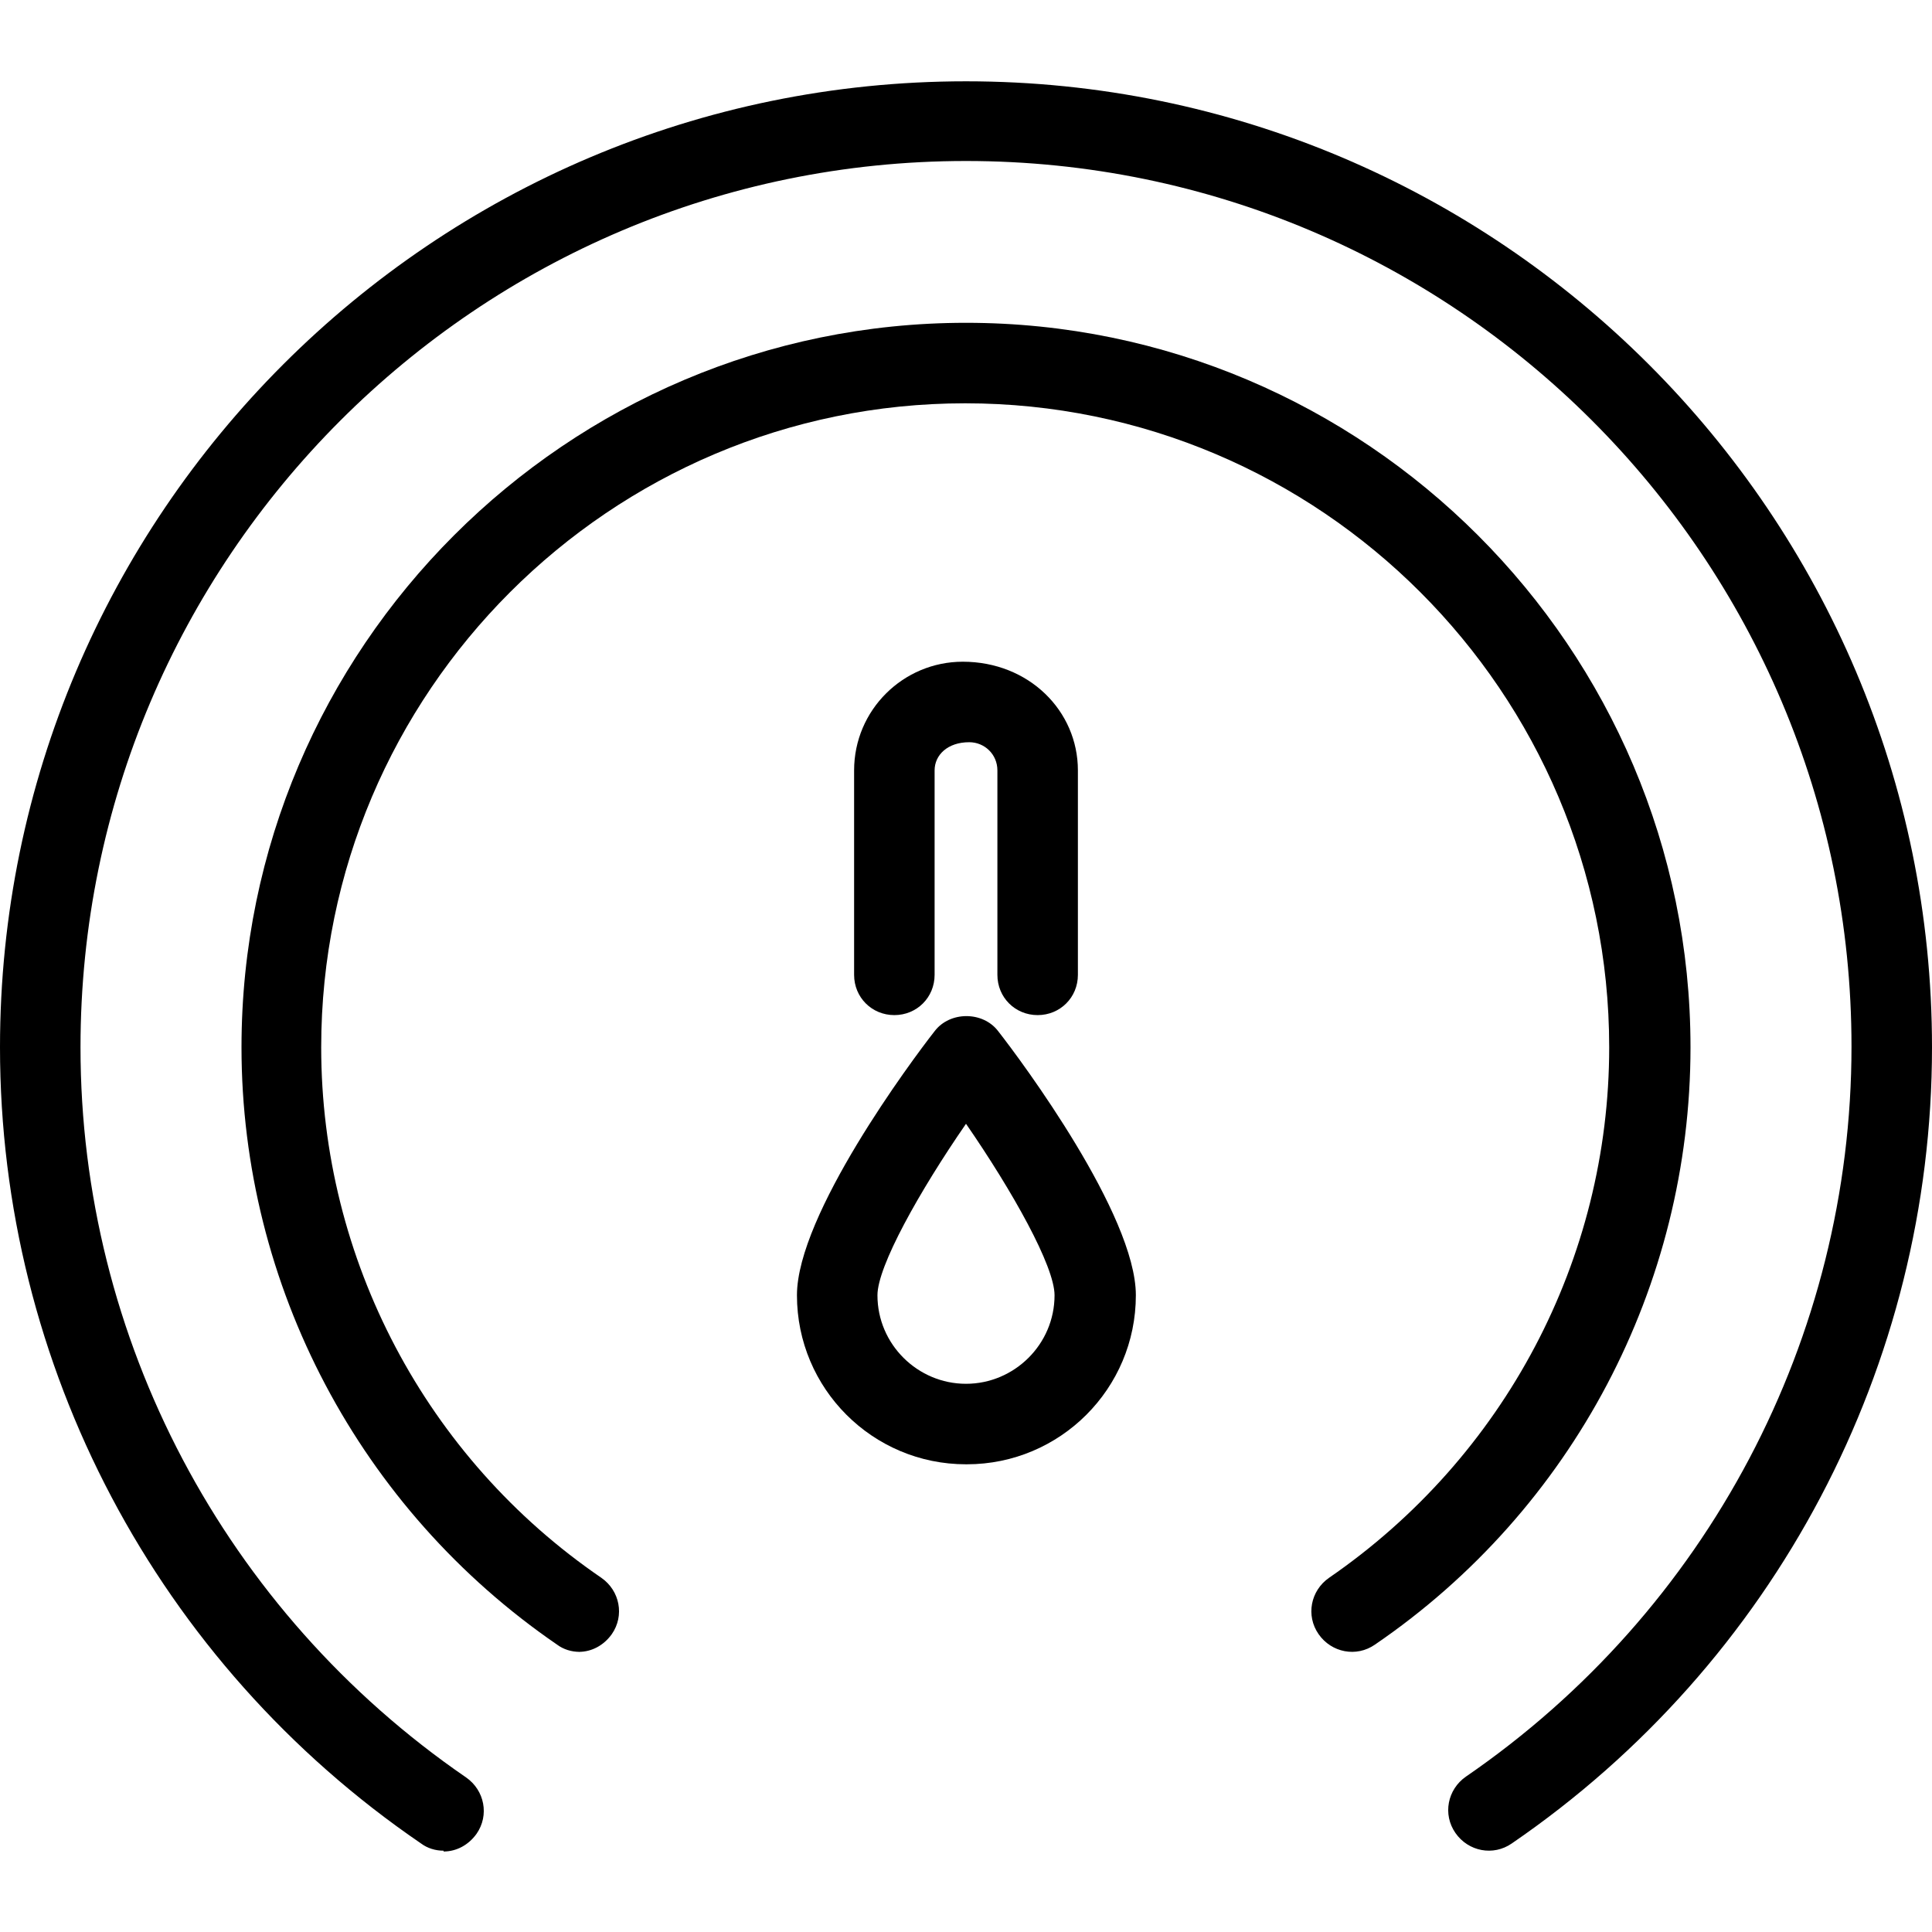
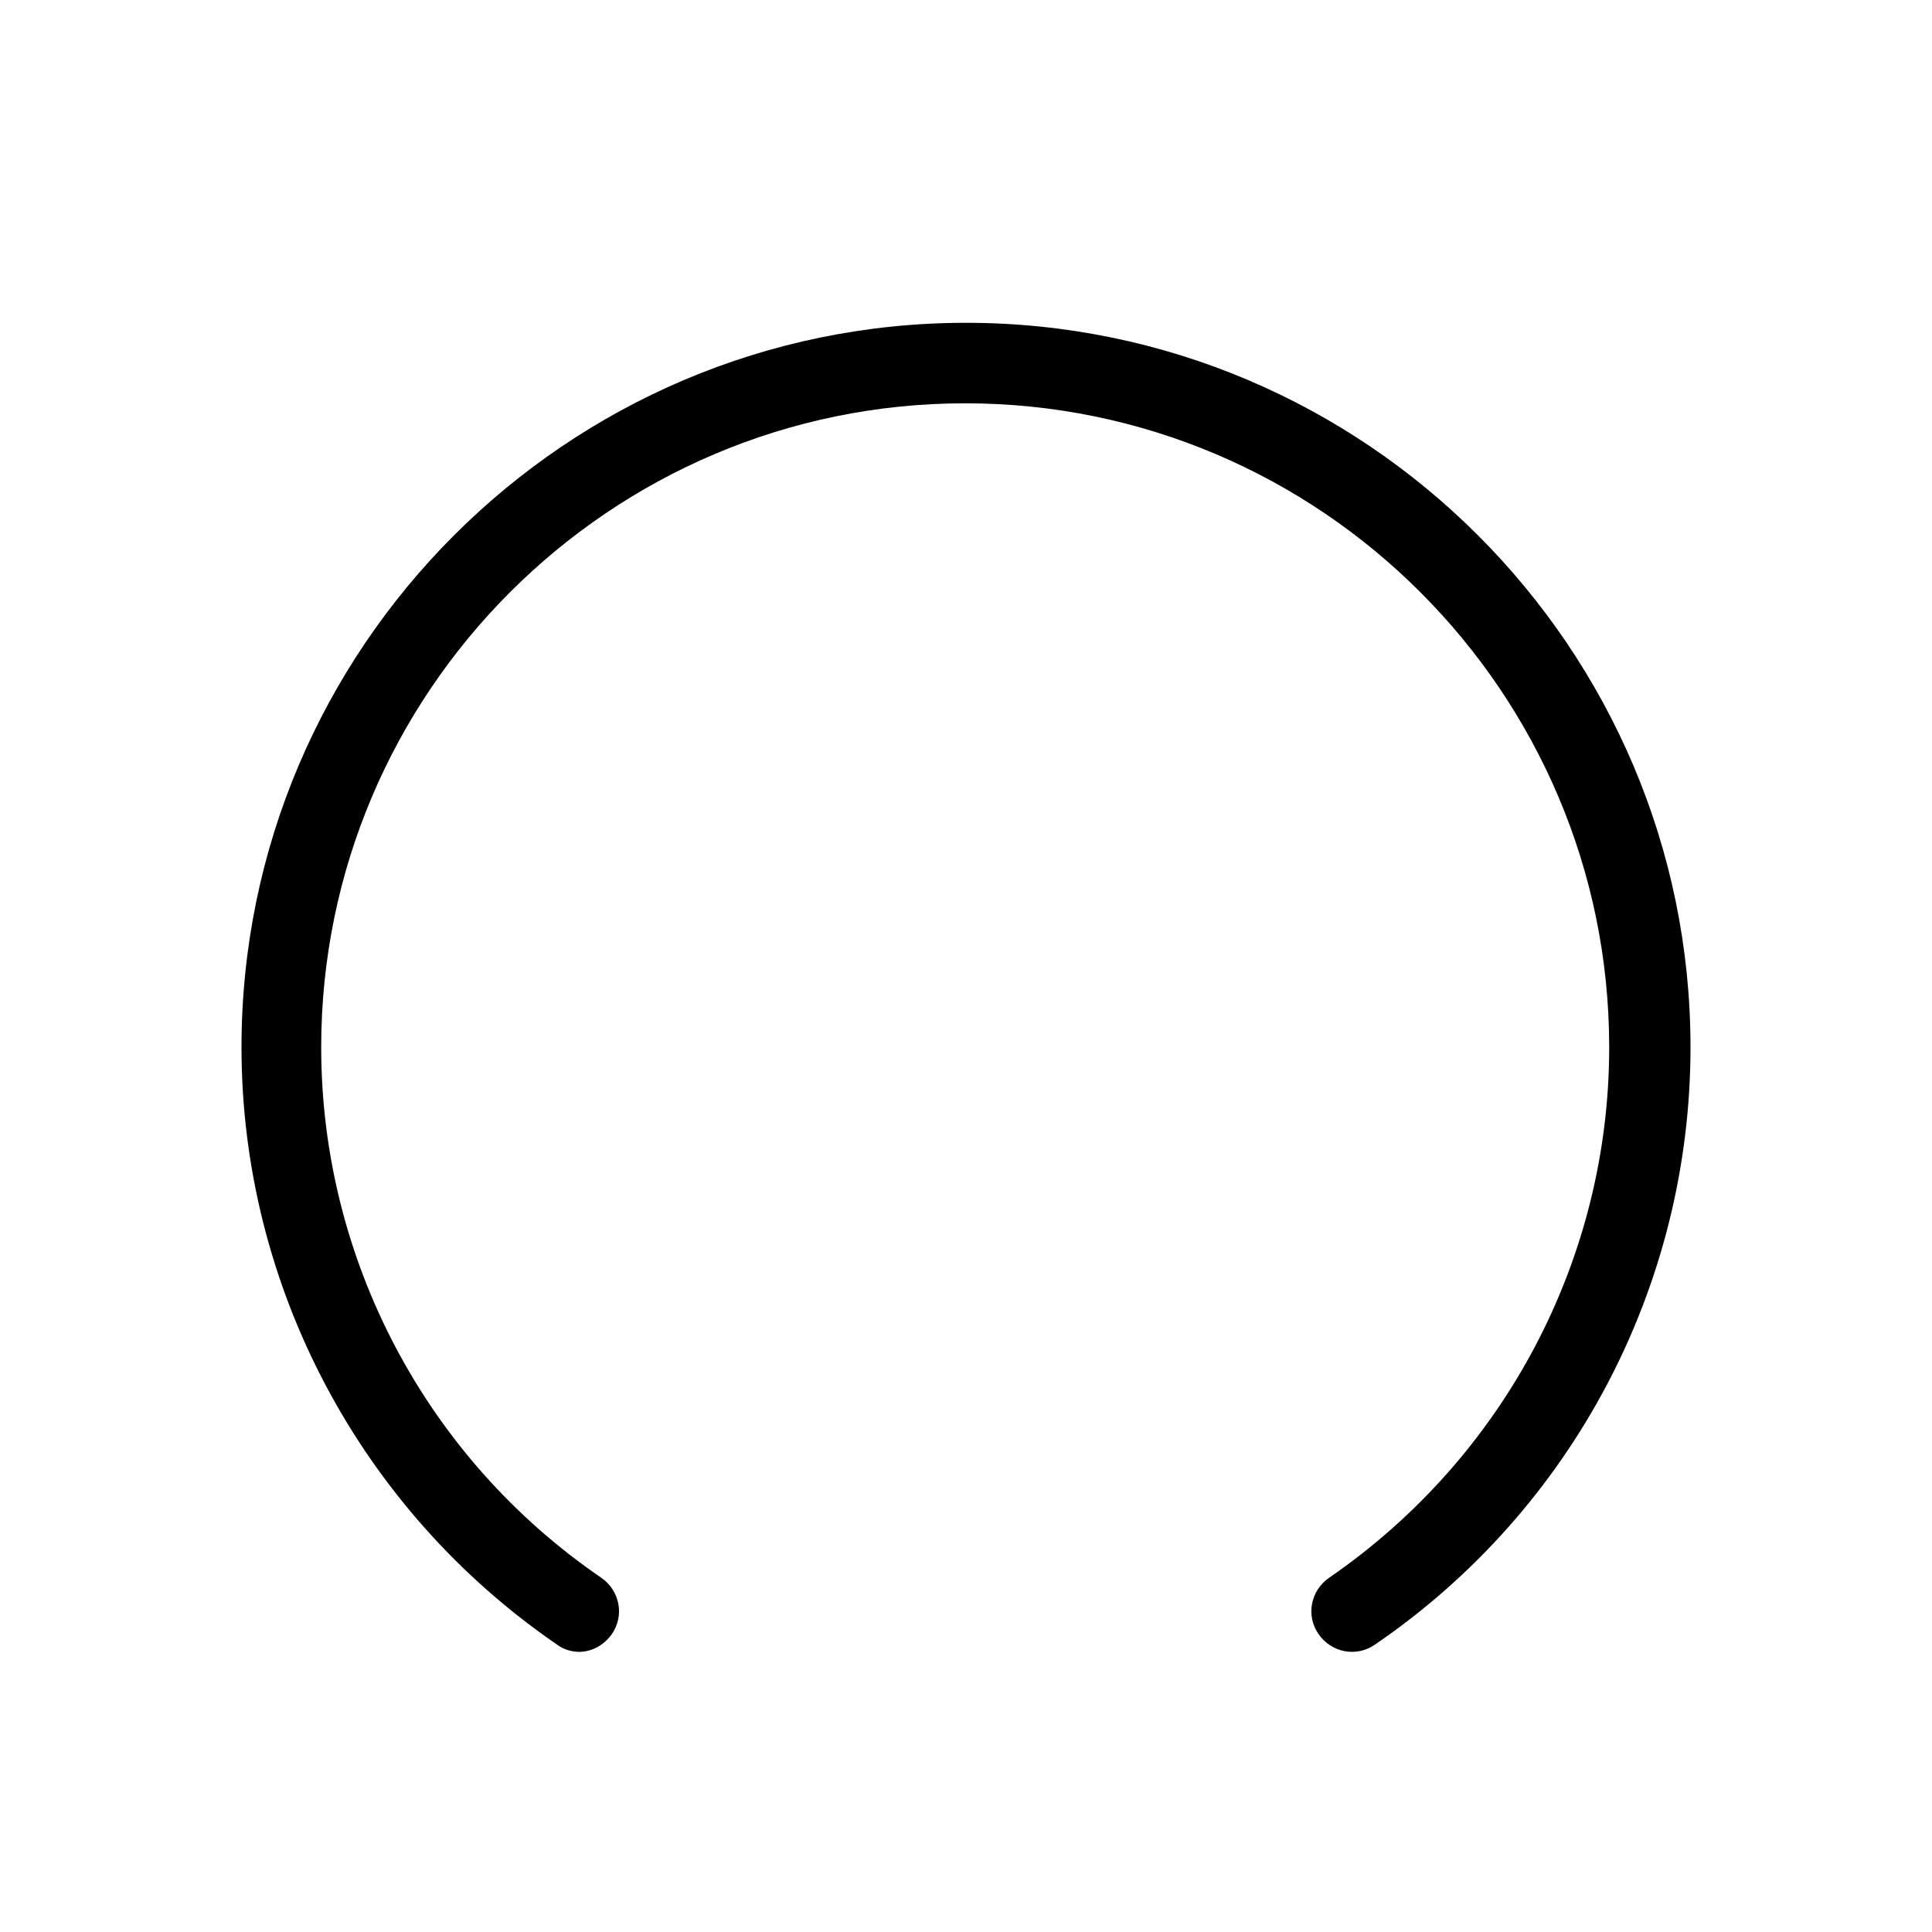
<svg xmlns="http://www.w3.org/2000/svg" id="uuid-401a3639-819b-465f-8d2c-d08ffd717588" data-name="Icons" viewBox="0 0 24 24">
-   <path d="m5.51,22.99c-.1,0-.2-.03-.28-.09C1.95,20.66,0,16.96,0,13.01,0,6.39,5.38,1.01,12,1.01s12,5.38,12,12c0,3.95-1.95,7.65-5.22,9.89-.23.16-.54.1-.7-.13-.16-.23-.1-.54.13-.7,3-2.06,4.79-5.45,4.79-9.07,0-6.07-4.93-11-11-11S1,6.94,1,13.01c0,3.62,1.79,7.01,4.79,9.07.23.16.29.47.13.7-.1.14-.25.22-.41.22Z" />
  <path d="m7.2,20.52c-.1,0-.2-.03-.28-.09-2.45-1.68-3.92-4.46-3.92-7.42,0-4.96,4.04-9,9-9s9,4.04,9,9c0,2.96-1.46,5.74-3.92,7.42-.23.16-.54.1-.7-.13-.16-.23-.1-.54.13-.7,2.18-1.5,3.48-3.96,3.48-6.59,0-4.41-3.59-8-8-8s-8,3.59-8,8c0,2.63,1.3,5.1,3.48,6.59.23.16.29.47.13.7-.1.14-.25.22-.41.22Z" />
  <g>
-     <path d="m12.89,12.61c-.28,0-.5-.22-.5-.5v-2.54c0-.2-.16-.35-.35-.35-.27,0-.43.16-.43.35v2.54c0,.28-.22.5-.5.5s-.5-.22-.5-.5v-2.54c0-.75.61-1.35,1.35-1.35.82,0,1.43.61,1.43,1.35v2.54c0,.28-.22.5-.5.5Z" />
-     <path d="m12,18.19c-1.16,0-2.1-.94-2.1-2.1,0-1,1.42-2.91,1.71-3.28.19-.25.6-.25.79,0,.29.37,1.71,2.28,1.71,3.28,0,1.16-.94,2.1-2.1,2.1Zm0-4.23c-.58.84-1.1,1.77-1.1,2.13,0,.61.5,1.1,1.1,1.1s1.1-.49,1.1-1.1c0-.36-.52-1.29-1.1-2.13Z" />
-   </g>
+     </g>
</svg>